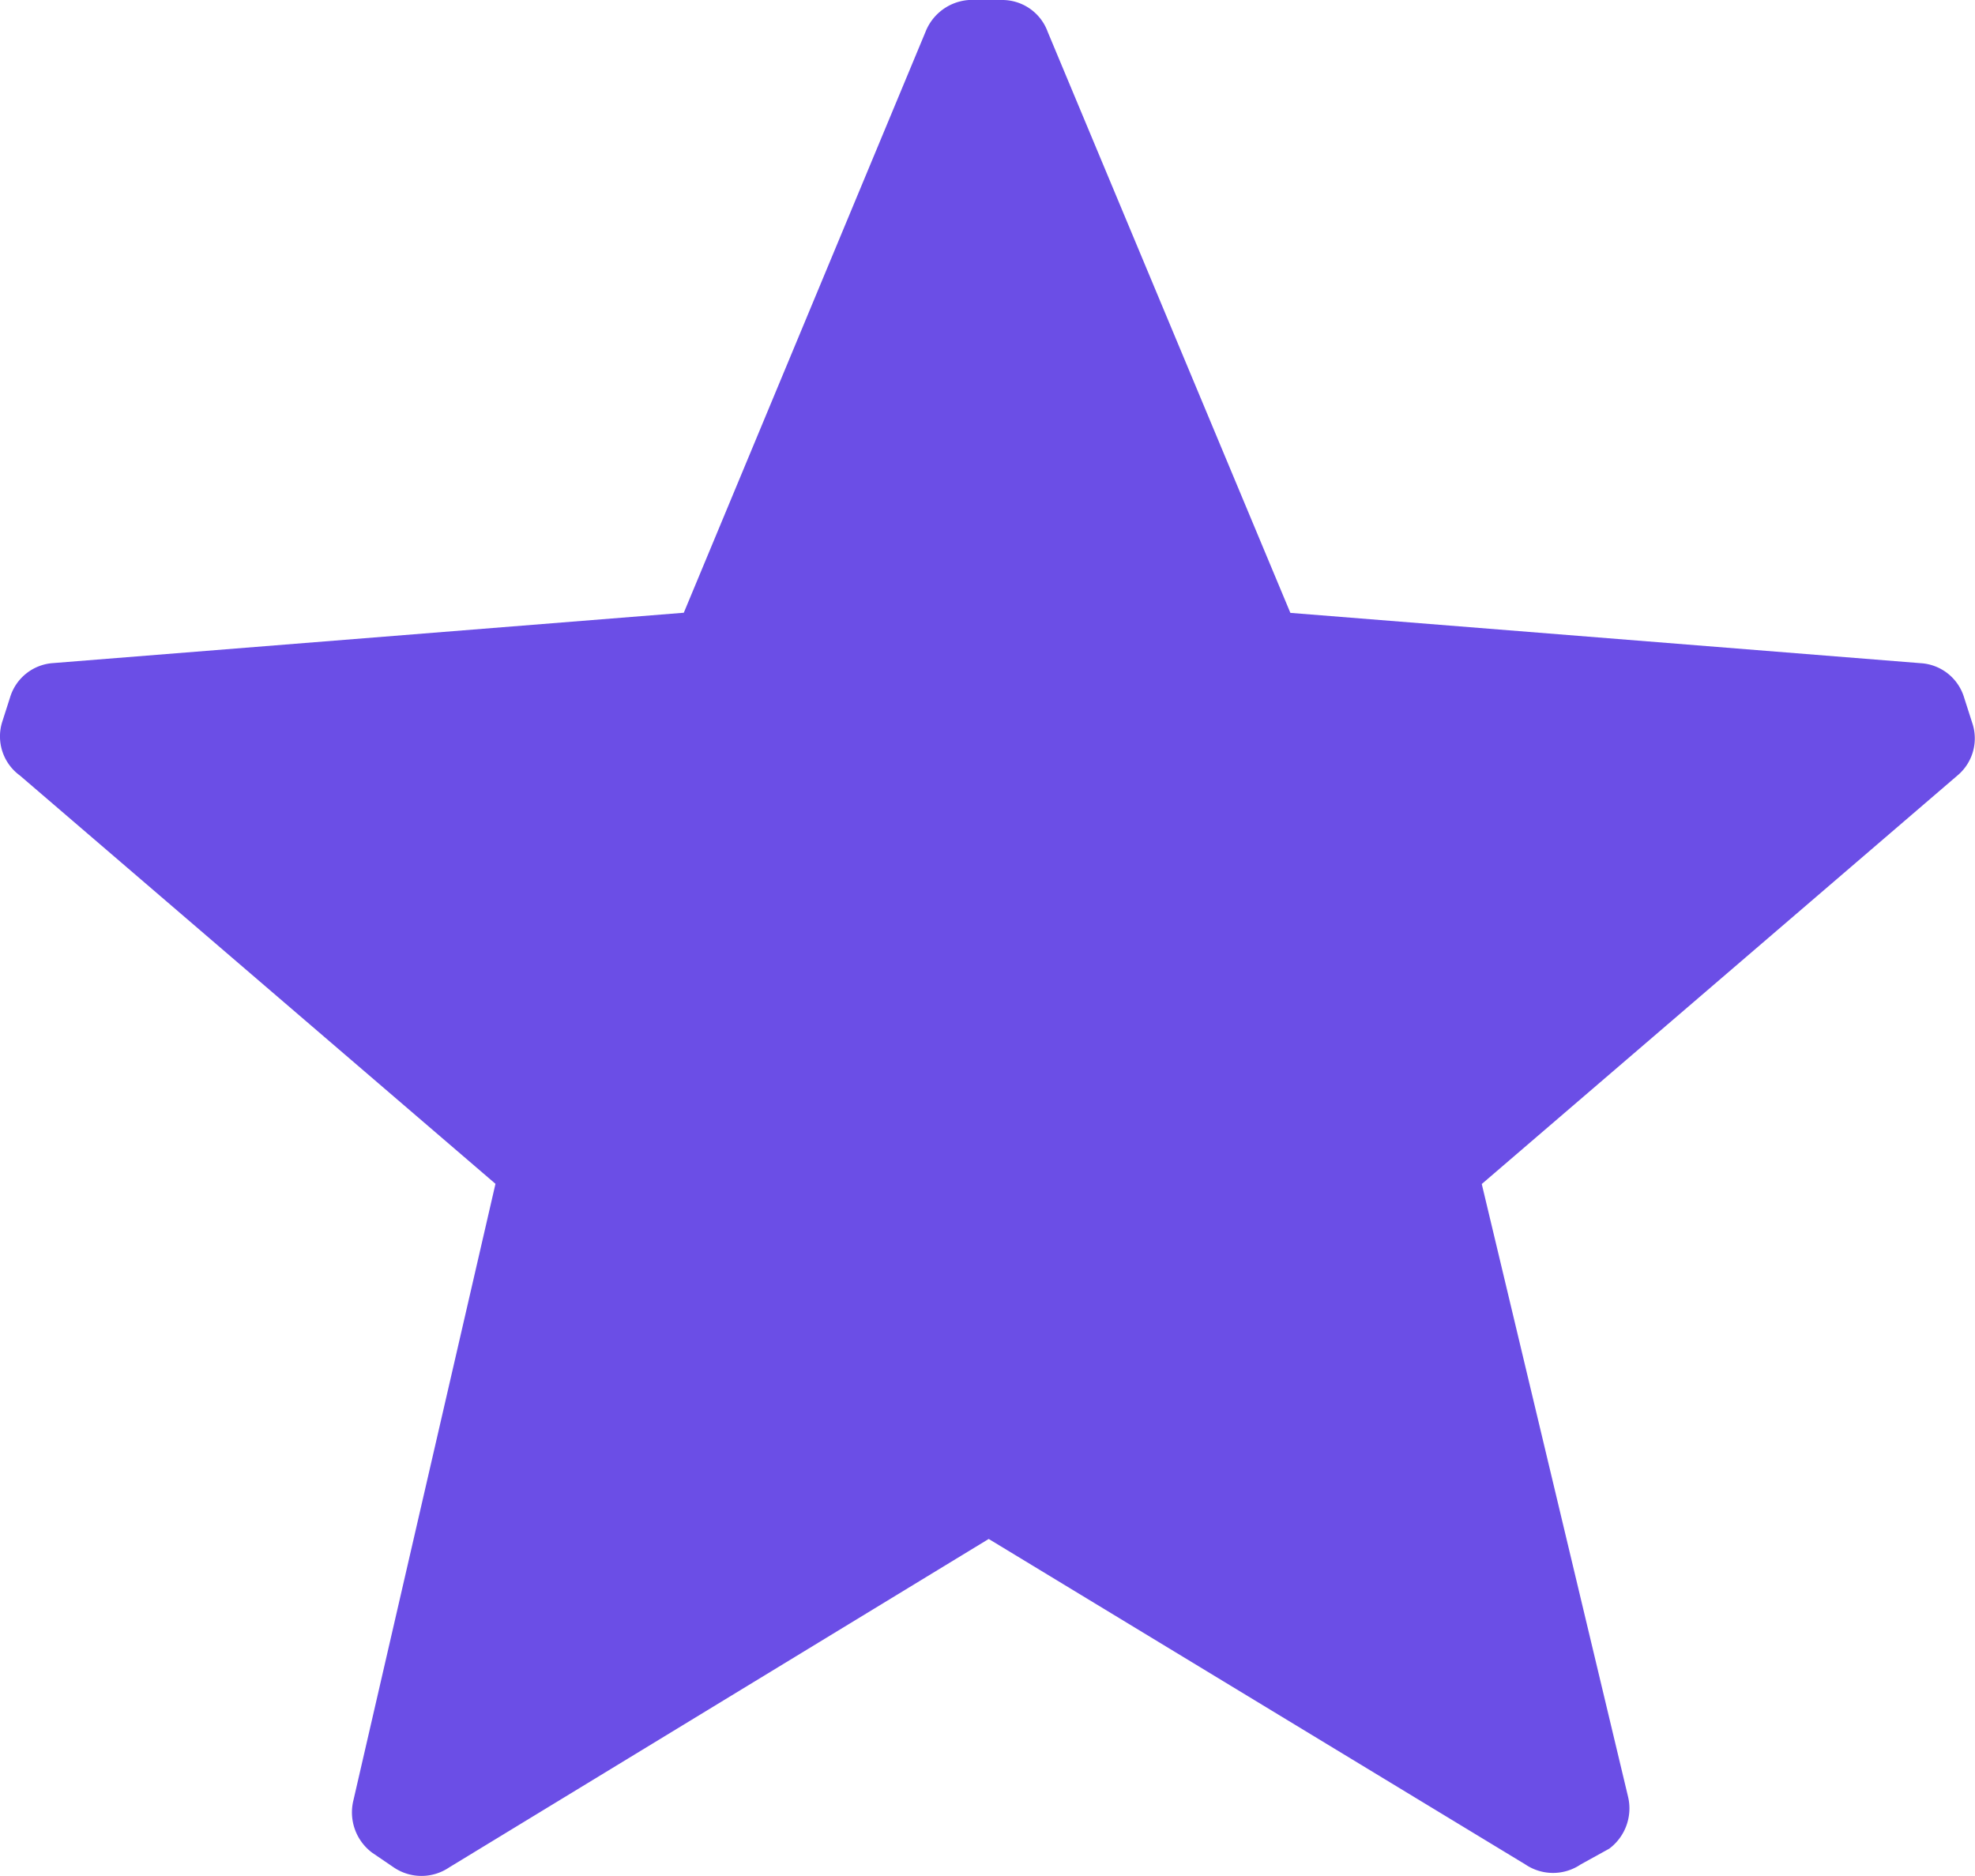
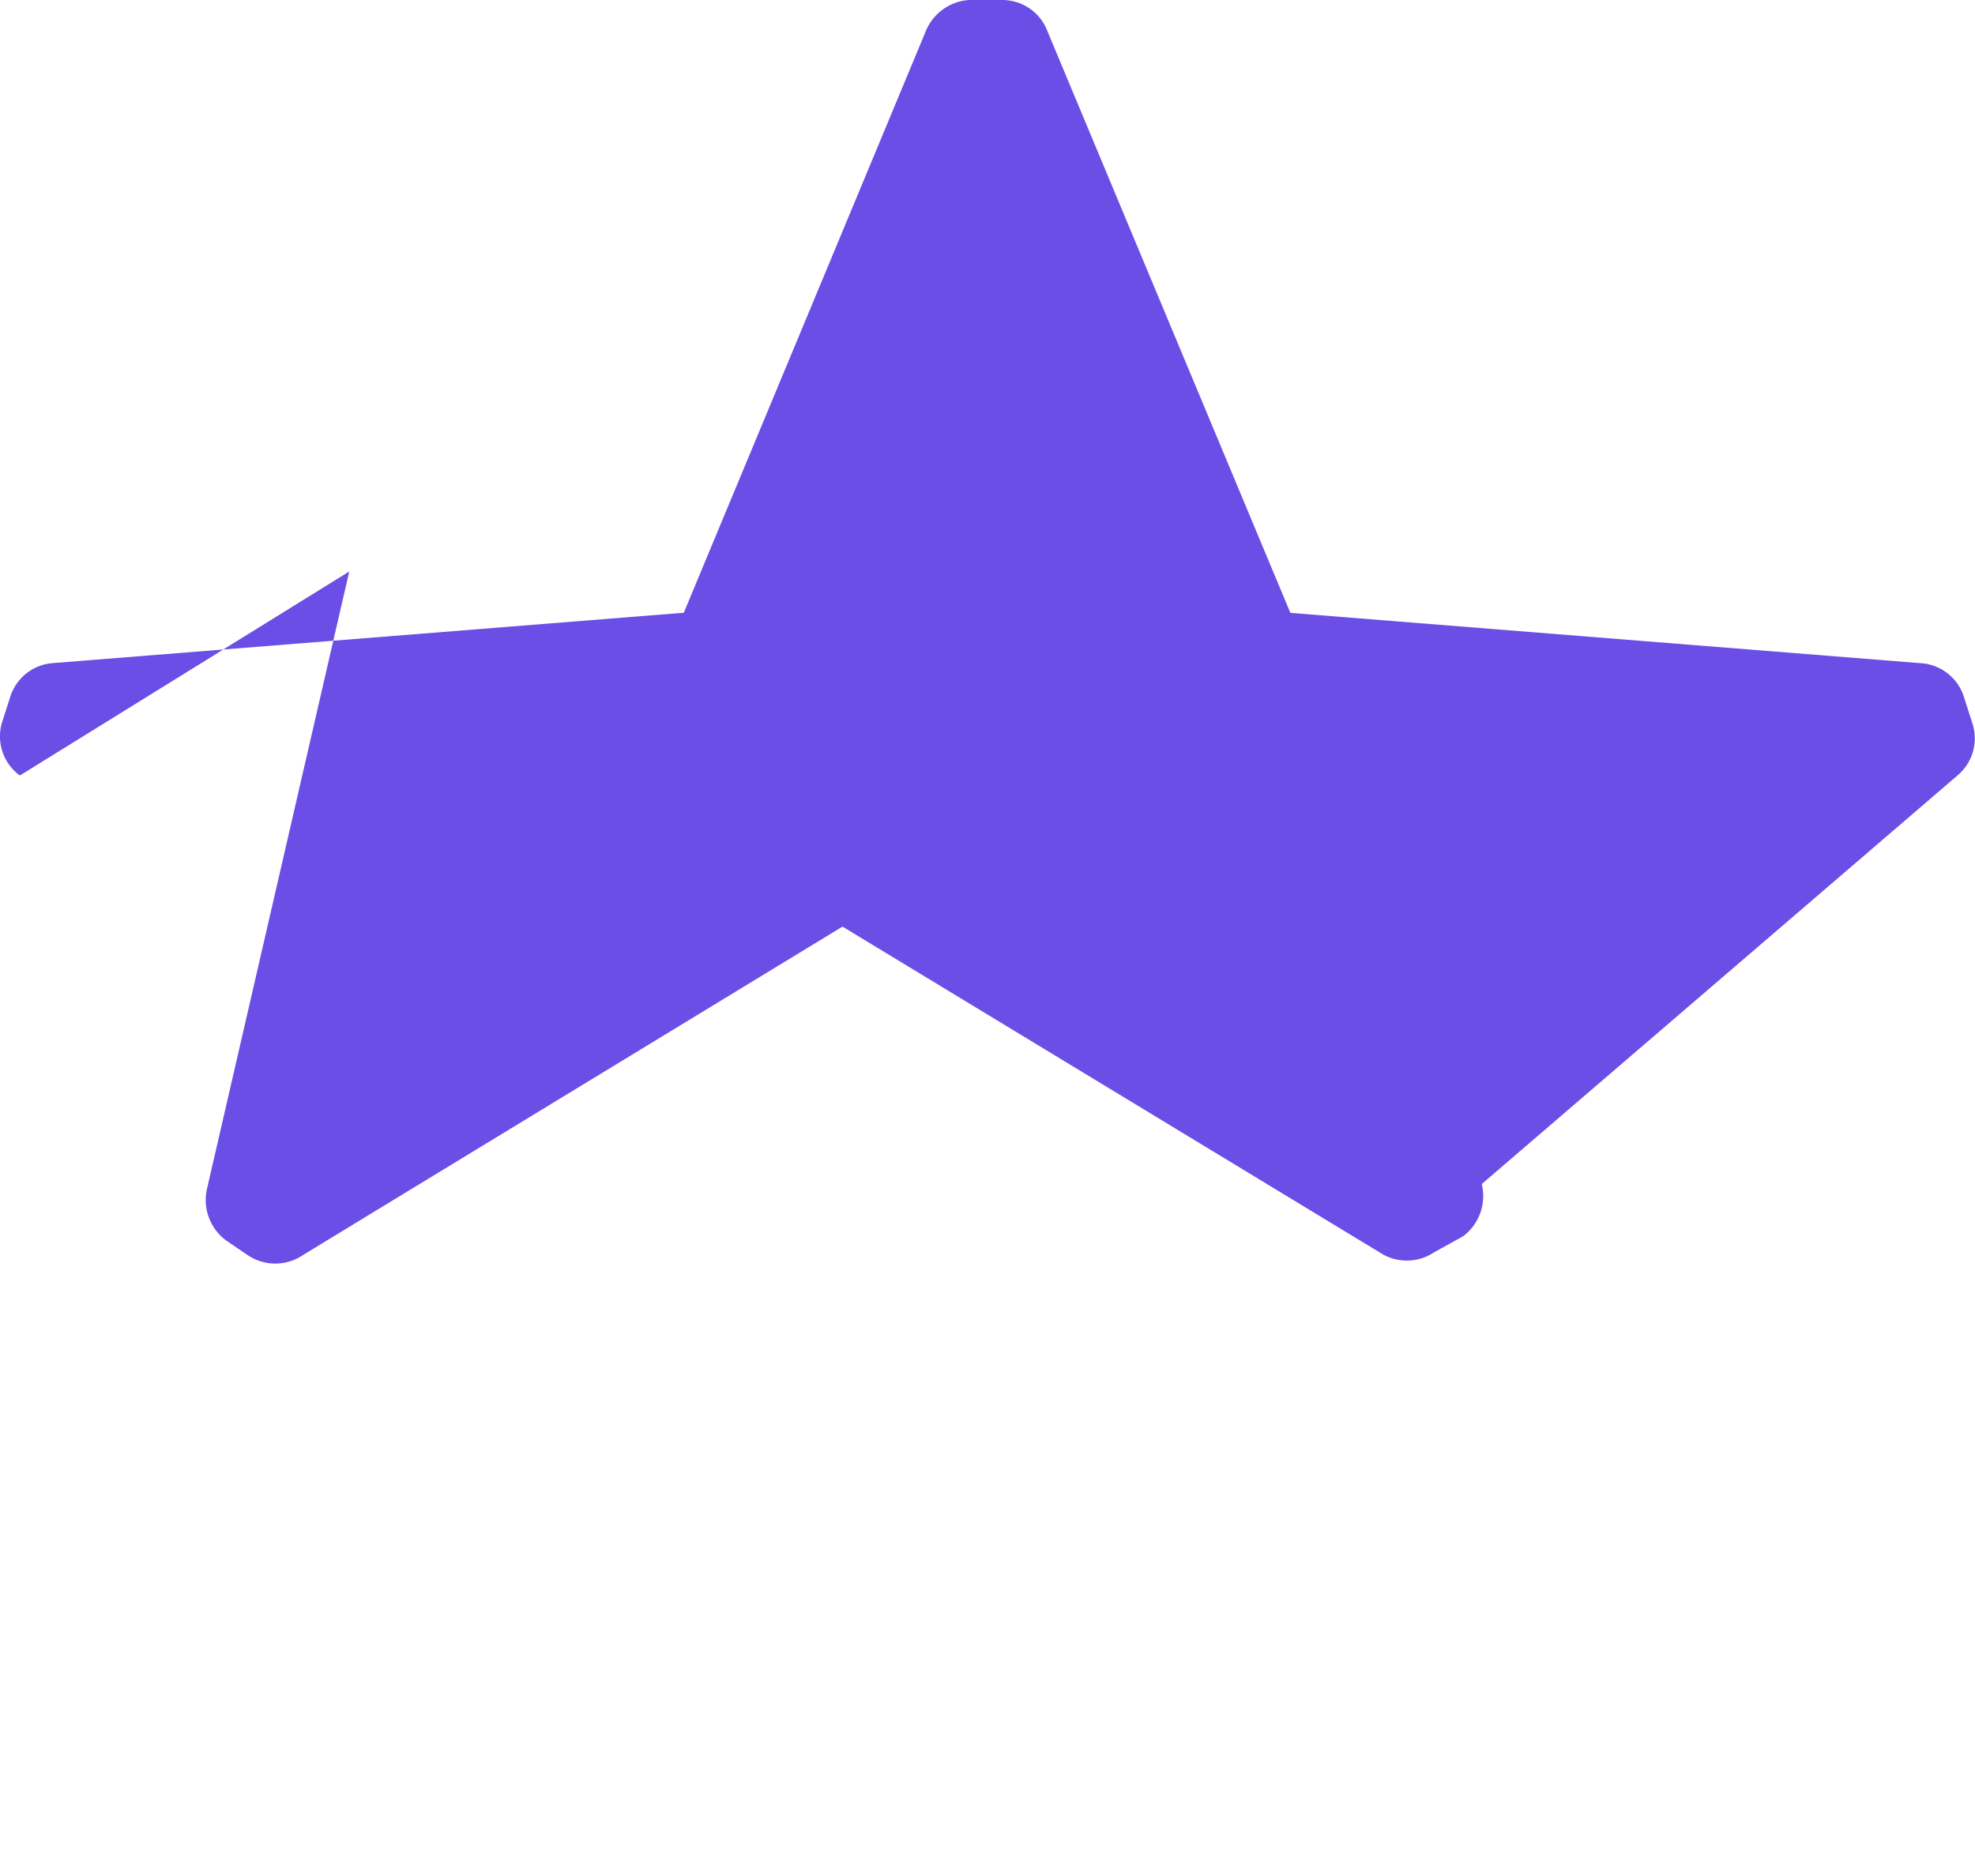
<svg xmlns="http://www.w3.org/2000/svg" id="ico_24_actions_star" data-name="ico / 24 / actions / star" width="31" height="29.45" viewBox="0 0 31 29.45">
-   <path id="Icon_color" data-name="Icon color" d="M.312,12.174a.759.759,0,0,1-.279-.836l.124-.387a.759.759,0,0,1,.681-.542l9.895-.79L14.527.5a.79.79,0,0,1,.79-.5h.4a.759.759,0,0,1,.728.5l3.809,9.121,9.895.79a.759.759,0,0,1,.681.542l.124.387a.759.759,0,0,1-.232.836l-7.464,6.411L25.553,28.2a.79.79,0,0,1-.294.821l-.449.248a.774.774,0,0,1-.867,0l-8.424-5.11-8.47,5.157a.774.774,0,0,1-.867,0l-.341-.232a.79.79,0,0,1-.294-.821l2.23-9.679Z" transform="translate(0 0)" fill="#6b4ee6" />
+   <path id="Icon_color" data-name="Icon color" d="M.312,12.174a.759.759,0,0,1-.279-.836l.124-.387a.759.759,0,0,1,.681-.542l9.895-.79L14.527.5a.79.79,0,0,1,.79-.5h.4a.759.759,0,0,1,.728.5l3.809,9.121,9.895.79a.759.759,0,0,1,.681.542l.124.387a.759.759,0,0,1-.232.836l-7.464,6.411a.79.79,0,0,1-.294.821l-.449.248a.774.774,0,0,1-.867,0l-8.424-5.11-8.47,5.157a.774.774,0,0,1-.867,0l-.341-.232a.79.79,0,0,1-.294-.821l2.23-9.679Z" transform="translate(0 0)" fill="#6b4ee6" />
</svg>